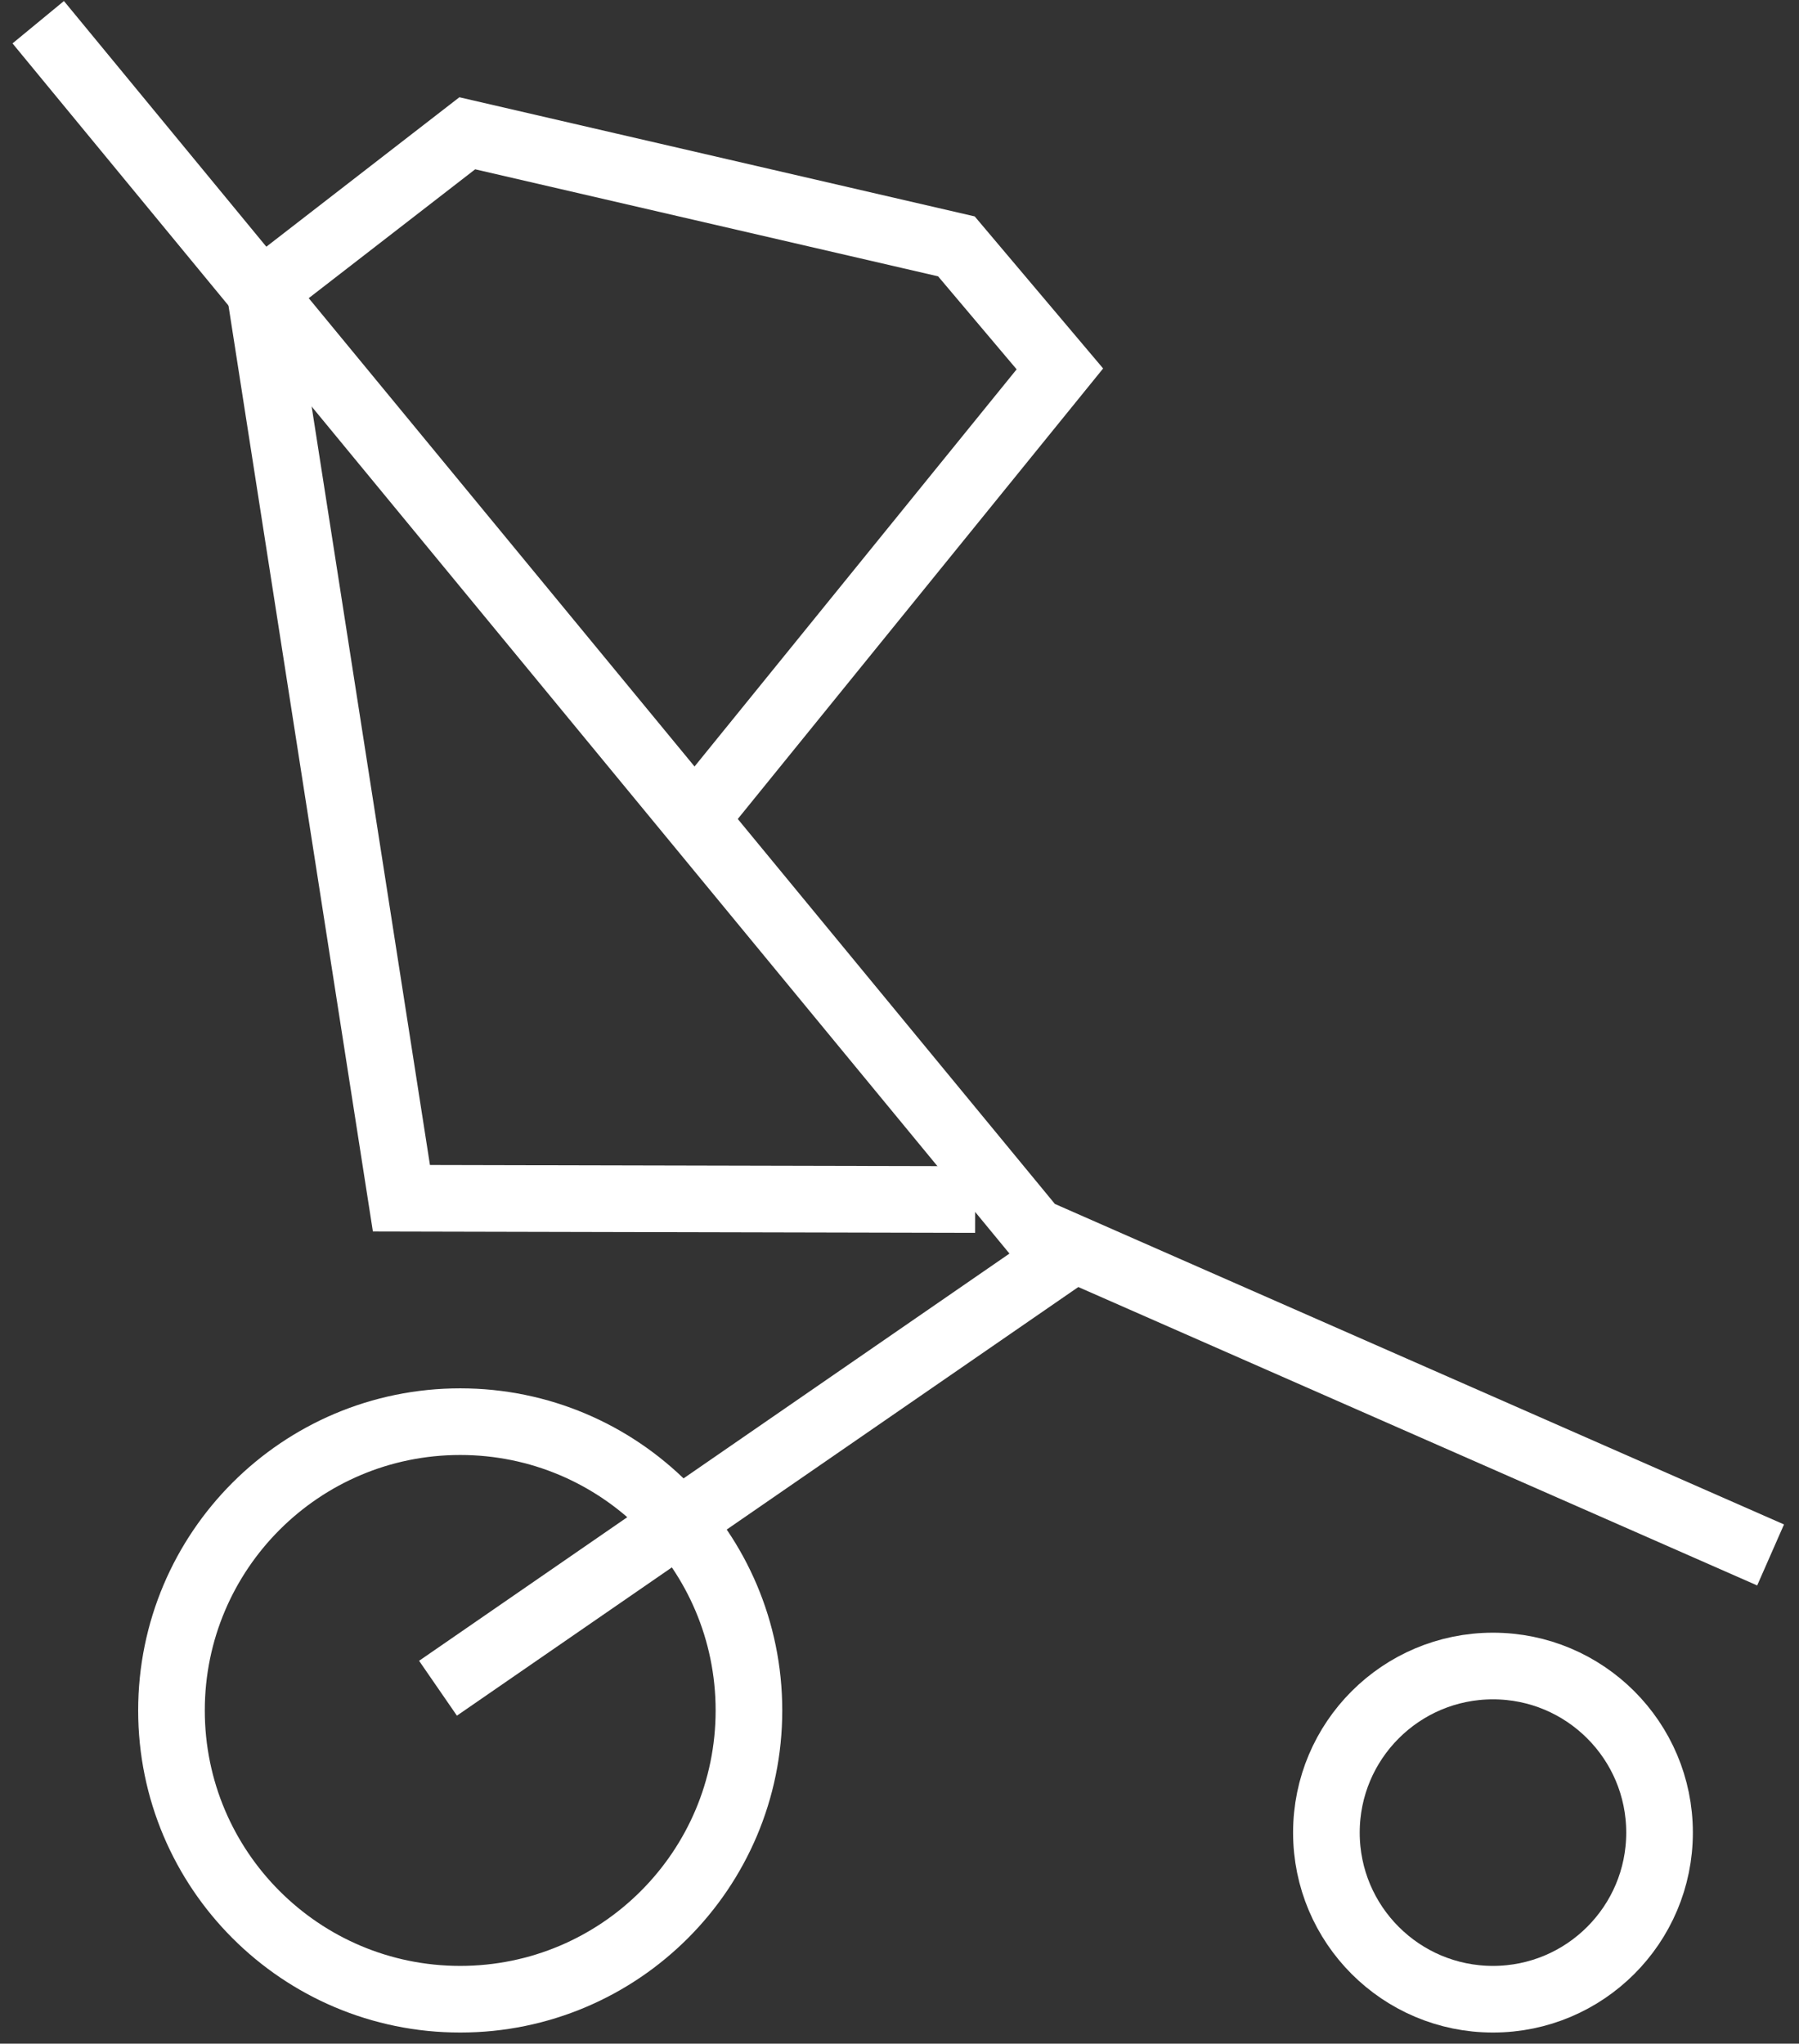
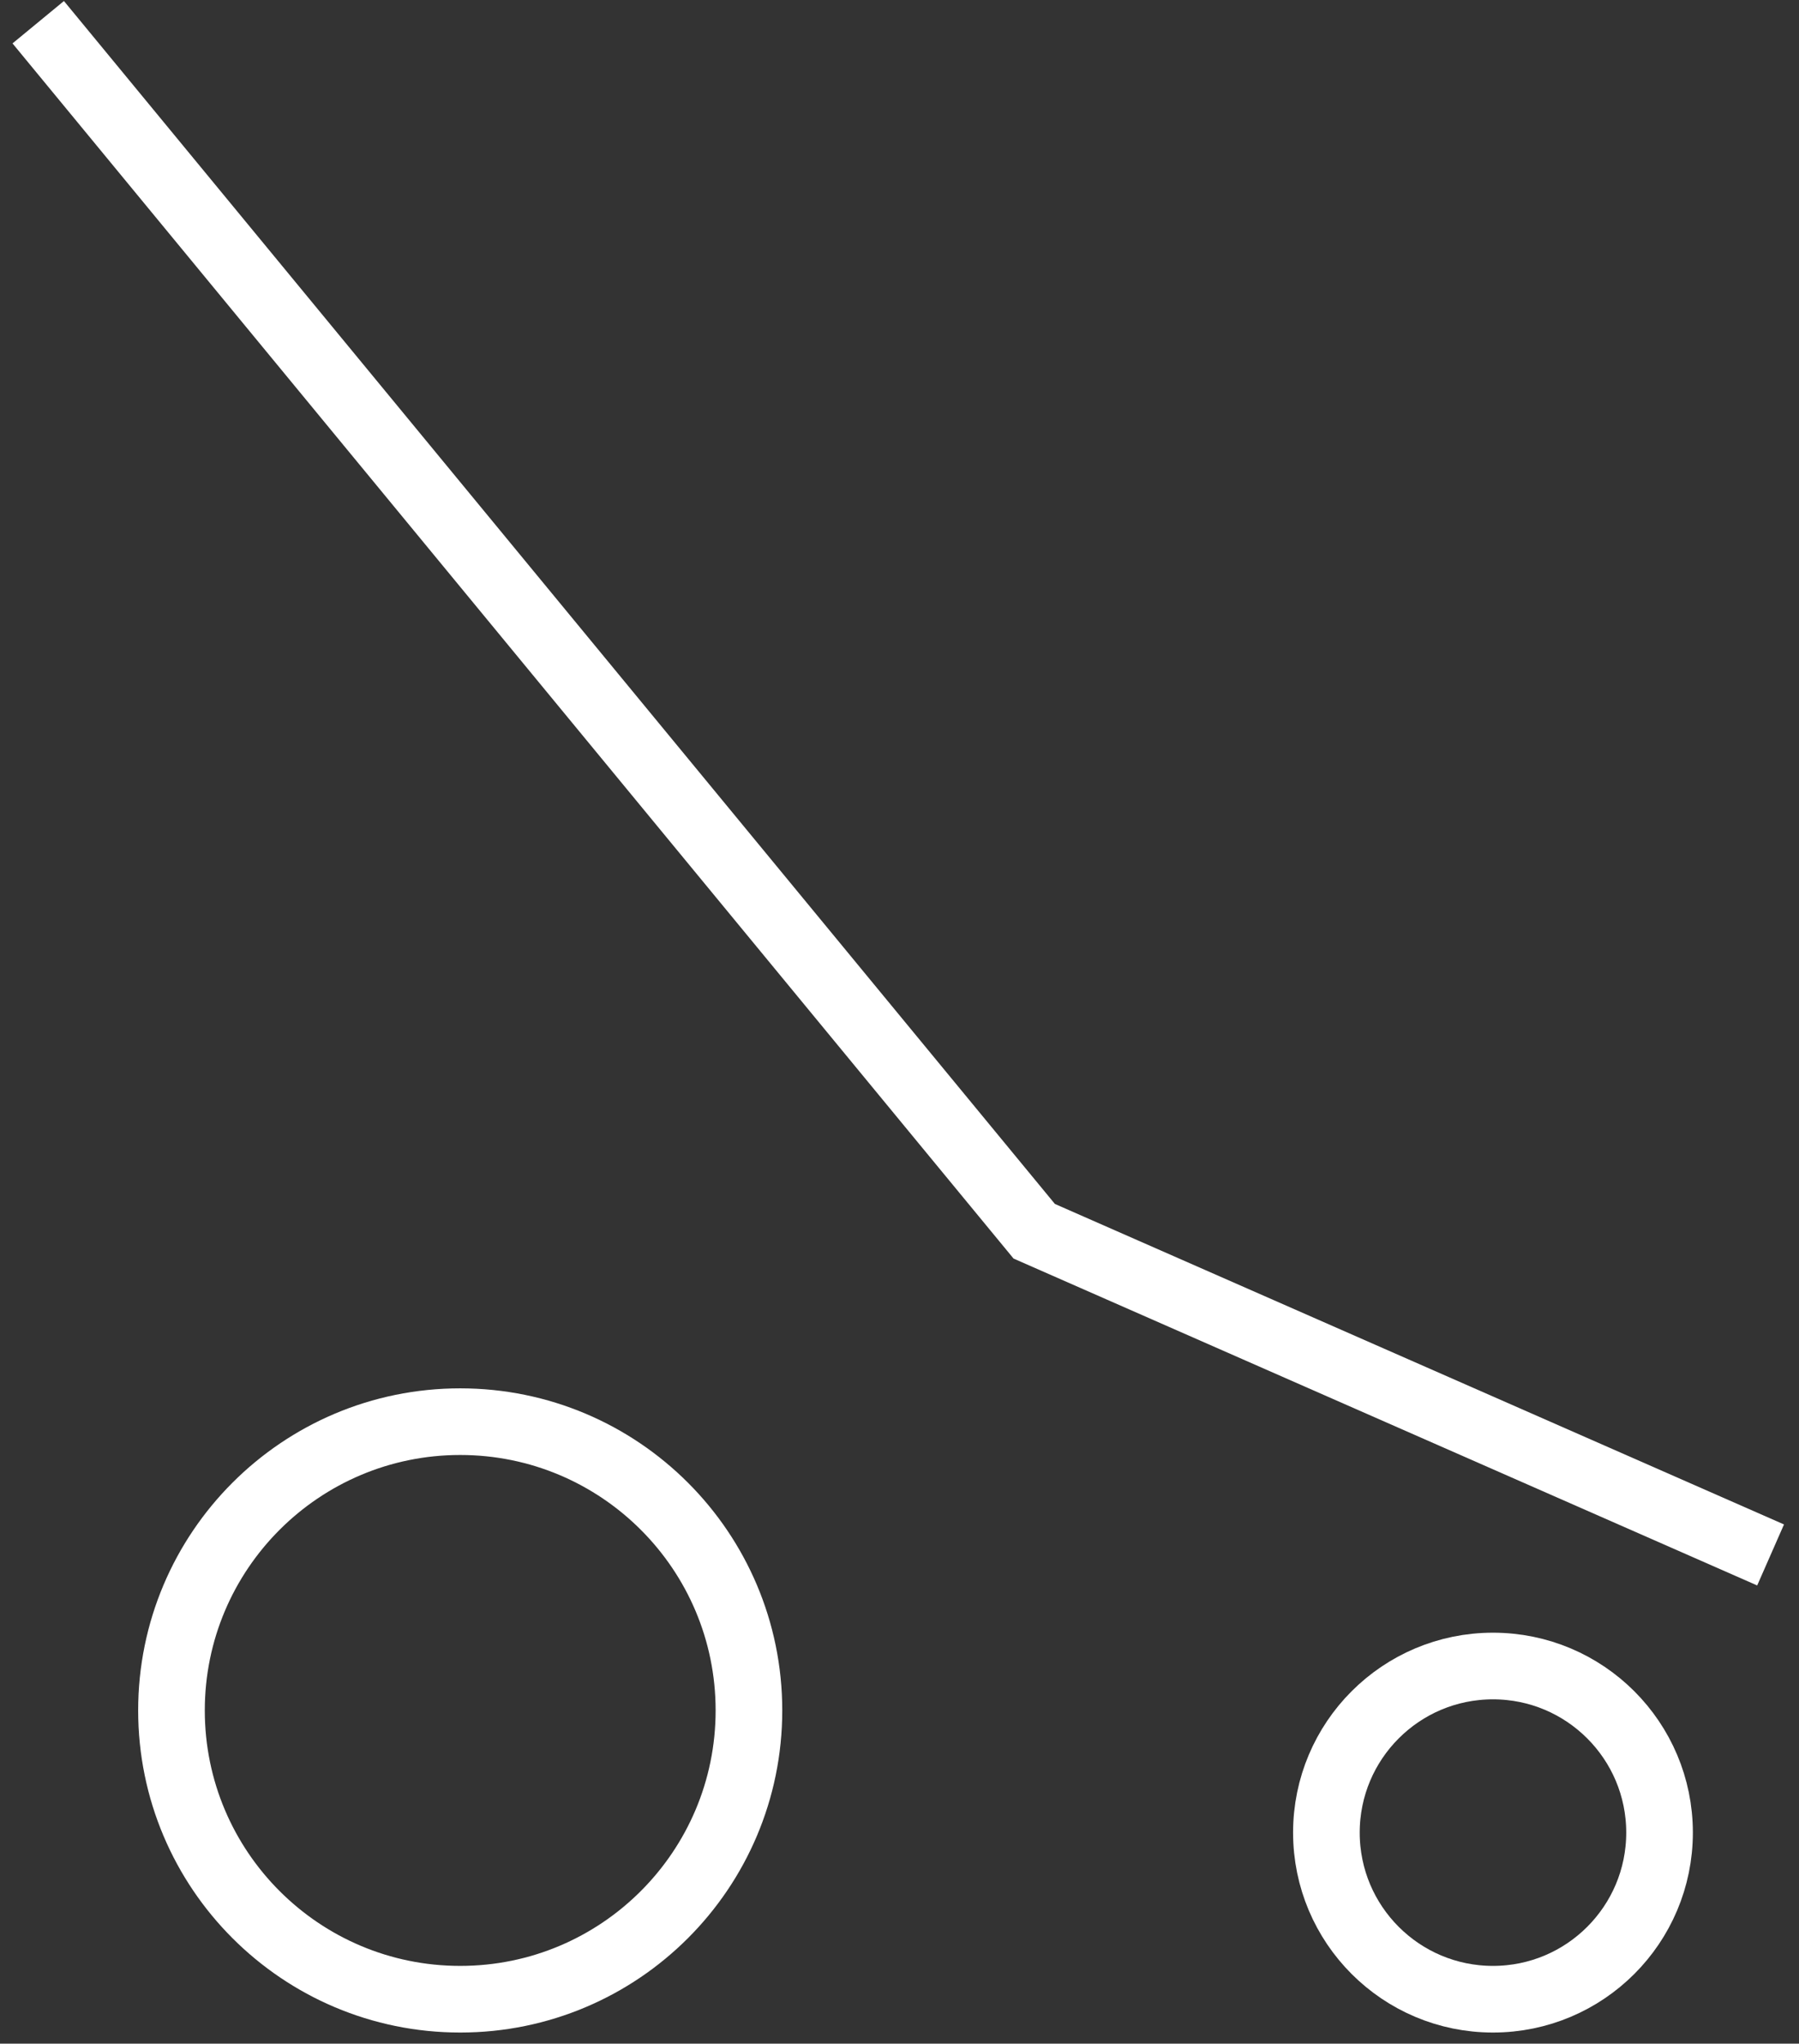
<svg xmlns="http://www.w3.org/2000/svg" width="81" height="92" viewBox="0 0 81 92" fill="none">
  <rect x="0" y="0" width="81" height="92" fill="#333333" stroke="none" />
  <path d="M1.721 1L46.566 55.428L79.721 70" stroke="white" stroke-width="3" />
-   <path d="M31.203 36.972L47.721 16.607L43.062 11.091L21.039 6L11.721 13.213L18.074 53.942L43.909 54" stroke="white" stroke-width="3" />
-   <path d="M19.721 76L48.721 56" stroke="white" stroke-width="3" />
  <path fill-rule="evenodd" clip-rule="evenodd" d="M67.221 90C71.363 90 74.721 86.642 74.721 82.5C74.721 78.358 71.363 75 67.221 75C63.078 75 59.721 78.358 59.721 82.5C59.721 86.642 63.078 90 67.221 90Z" stroke="white" stroke-width="3" />
  <path fill-rule="evenodd" clip-rule="evenodd" d="M20.721 90C27.901 90 33.721 84.179 33.721 77C33.721 69.82 27.901 64 20.721 64C13.541 64 7.721 69.82 7.721 77C7.721 84.179 13.541 90 20.721 90Z" stroke="white" stroke-width="3" />
</svg>